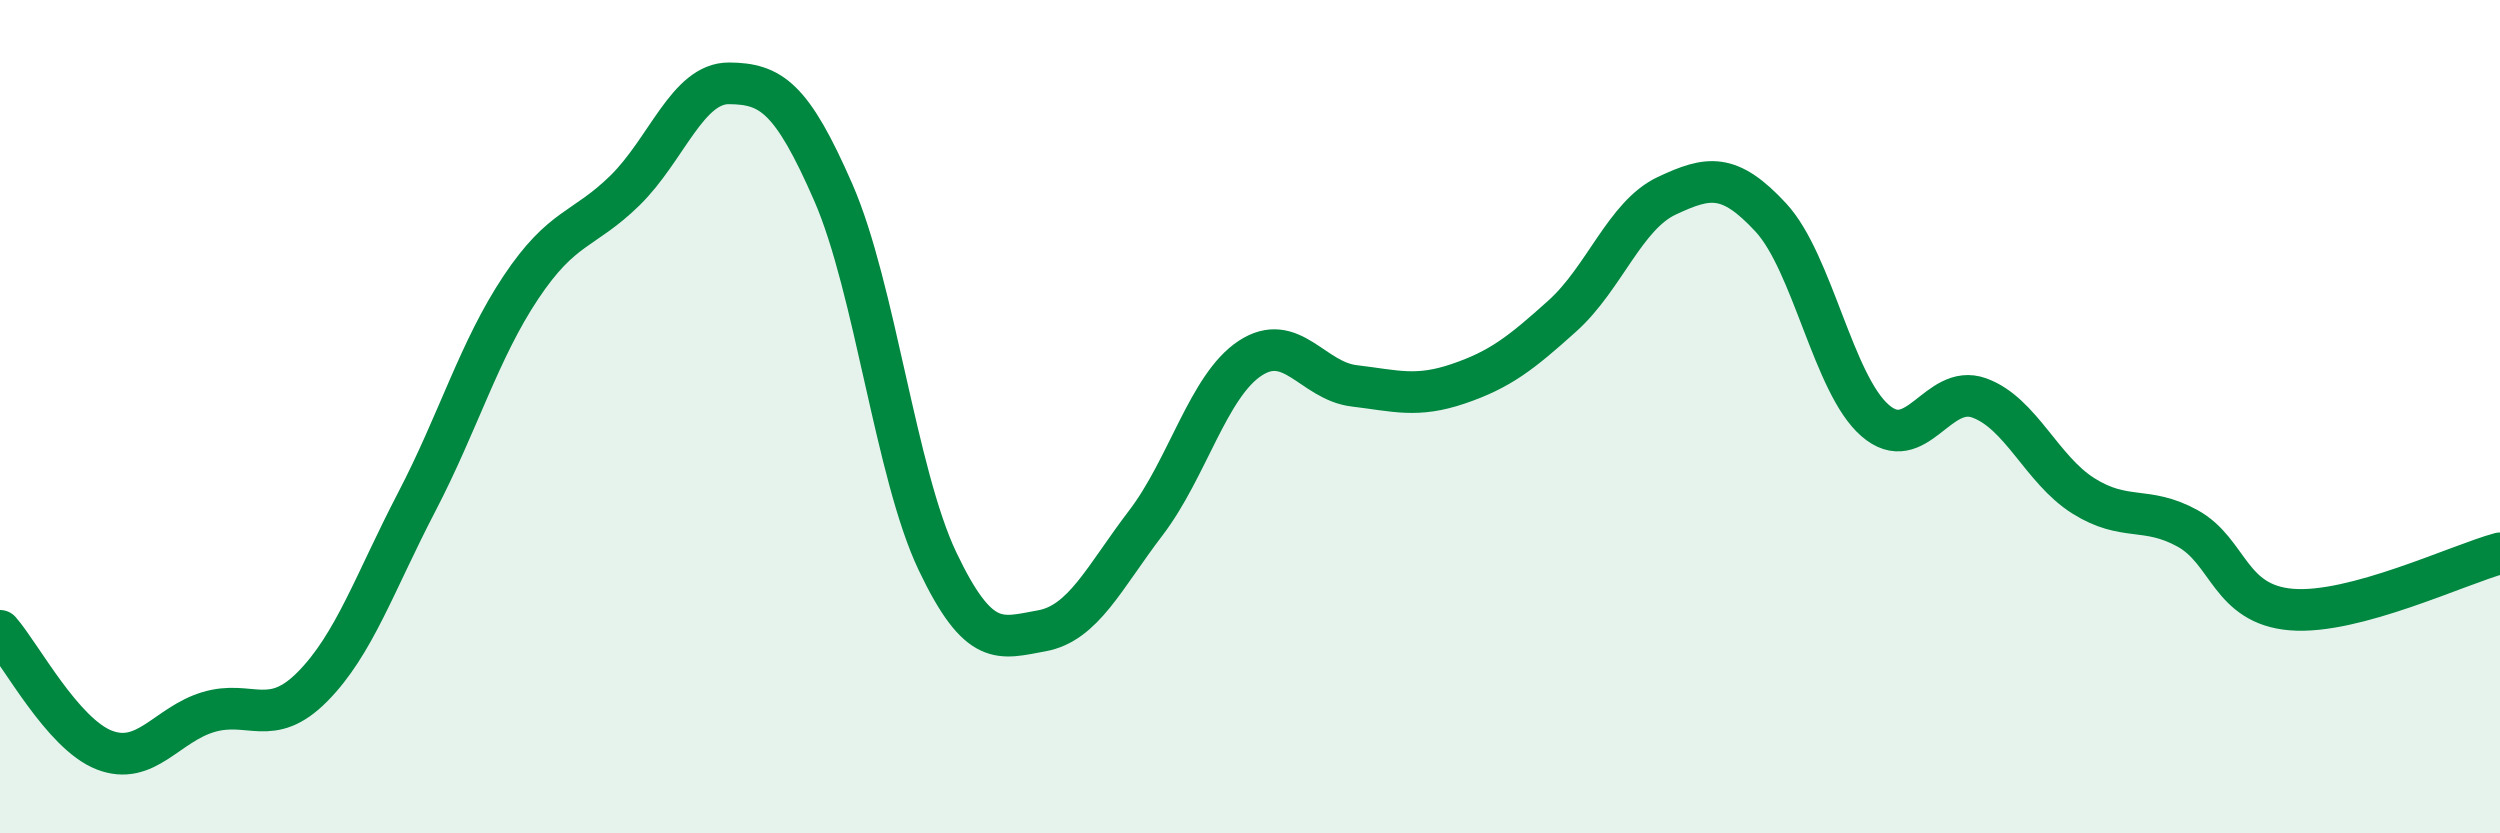
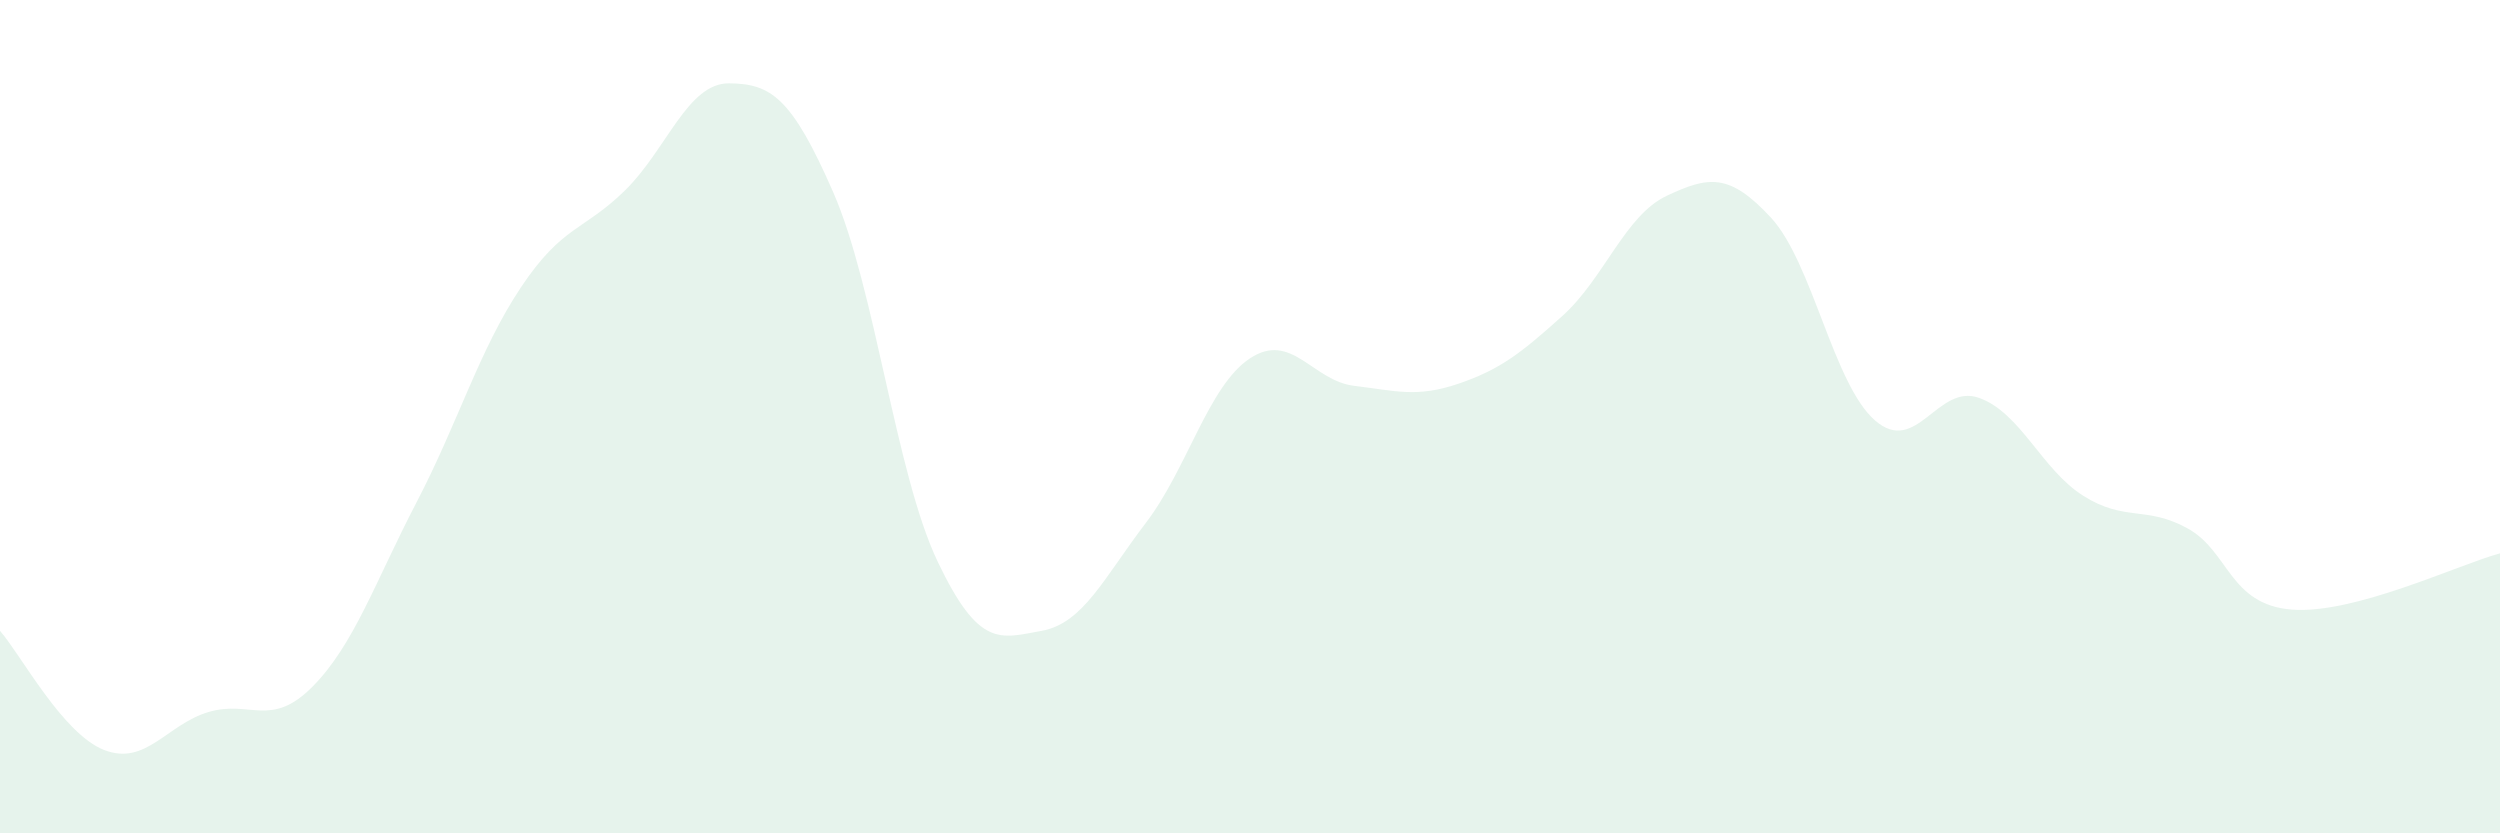
<svg xmlns="http://www.w3.org/2000/svg" width="60" height="20" viewBox="0 0 60 20">
  <path d="M 0,15.14 C 0.5,15.71 1.5,17.61 2.5,18 C 3.5,18.39 4,17.39 5,17.09 C 6,16.79 6.5,17.49 7.5,16.48 C 8.5,15.47 9,13.97 10,12.05 C 11,10.13 11.5,8.4 12.5,6.9 C 13.5,5.4 14,5.55 15,4.57 C 16,3.59 16.5,1.99 17.5,2 C 18.5,2.01 19,2.33 20,4.62 C 21,6.91 21.5,11.37 22.5,13.47 C 23.5,15.57 24,15.32 25,15.14 C 26,14.96 26.5,13.86 27.5,12.55 C 28.5,11.24 29,9.26 30,8.6 C 31,7.94 31.5,9.14 32.5,9.26 C 33.5,9.38 34,9.55 35,9.21 C 36,8.87 36.5,8.48 37.5,7.58 C 38.5,6.68 39,5.17 40,4.7 C 41,4.23 41.5,4.14 42.5,5.22 C 43.5,6.3 44,9.22 45,10.09 C 46,10.96 46.5,9.19 47.5,9.55 C 48.5,9.91 49,11.27 50,11.9 C 51,12.53 51.5,12.13 52.5,12.68 C 53.5,13.23 53.5,14.51 55,14.63 C 56.5,14.75 59,13.55 60,13.28L60 20L0 20Z" fill="#008740" opacity="0.1" stroke-linecap="round" stroke-linejoin="round" />
-   <path d="M 0,15.14 C 0.5,15.71 1.5,17.61 2.5,18 C 3.5,18.39 4,17.39 5,17.09 C 6,16.79 6.5,17.49 7.5,16.48 C 8.5,15.47 9,13.97 10,12.05 C 11,10.13 11.5,8.4 12.5,6.9 C 13.5,5.4 14,5.55 15,4.57 C 16,3.59 16.5,1.99 17.5,2 C 18.5,2.01 19,2.33 20,4.62 C 21,6.91 21.5,11.37 22.5,13.47 C 23.5,15.57 24,15.32 25,15.14 C 26,14.96 26.5,13.86 27.5,12.55 C 28.5,11.24 29,9.26 30,8.6 C 31,7.94 31.5,9.14 32.5,9.26 C 33.5,9.38 34,9.55 35,9.21 C 36,8.87 36.5,8.48 37.5,7.58 C 38.5,6.68 39,5.17 40,4.7 C 41,4.23 41.5,4.14 42.5,5.22 C 43.5,6.3 44,9.22 45,10.09 C 46,10.96 46.5,9.19 47.5,9.55 C 48.5,9.91 49,11.27 50,11.9 C 51,12.53 51.5,12.13 52.5,12.68 C 53.5,13.23 53.5,14.51 55,14.63 C 56.5,14.75 59,13.55 60,13.28" stroke="#008740" stroke-width="1" fill="none" stroke-linecap="round" stroke-linejoin="round" />
</svg>